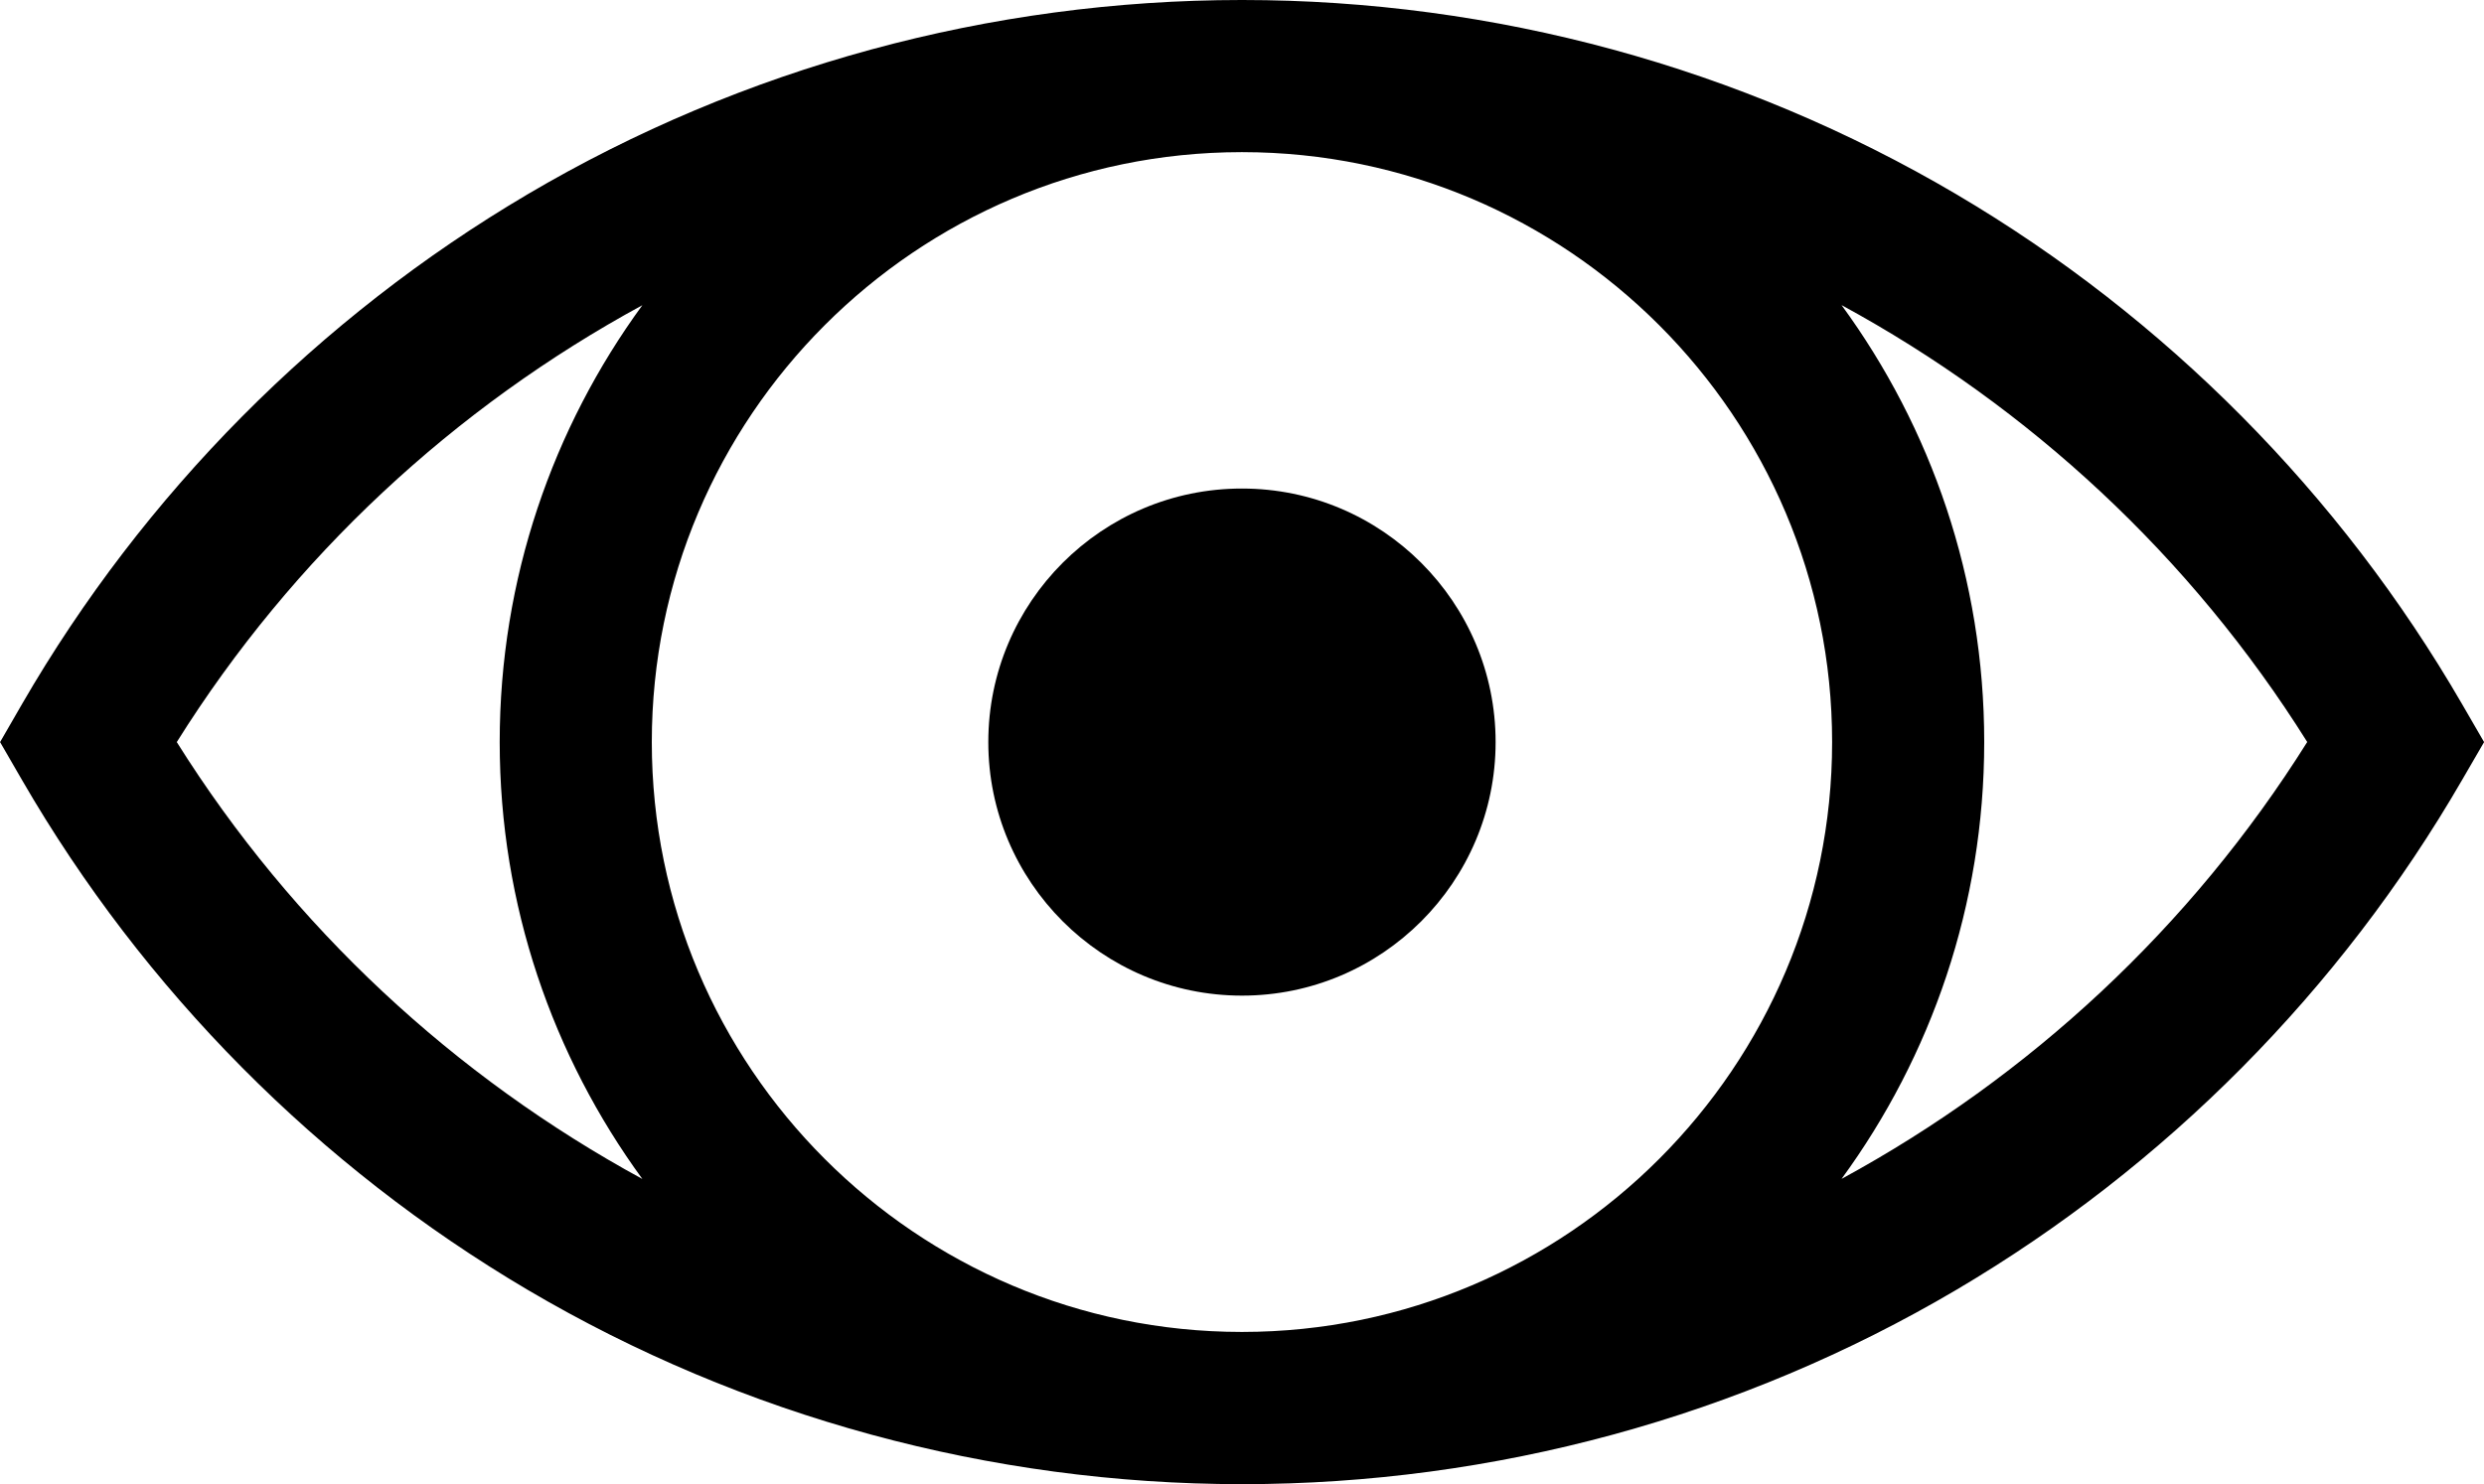
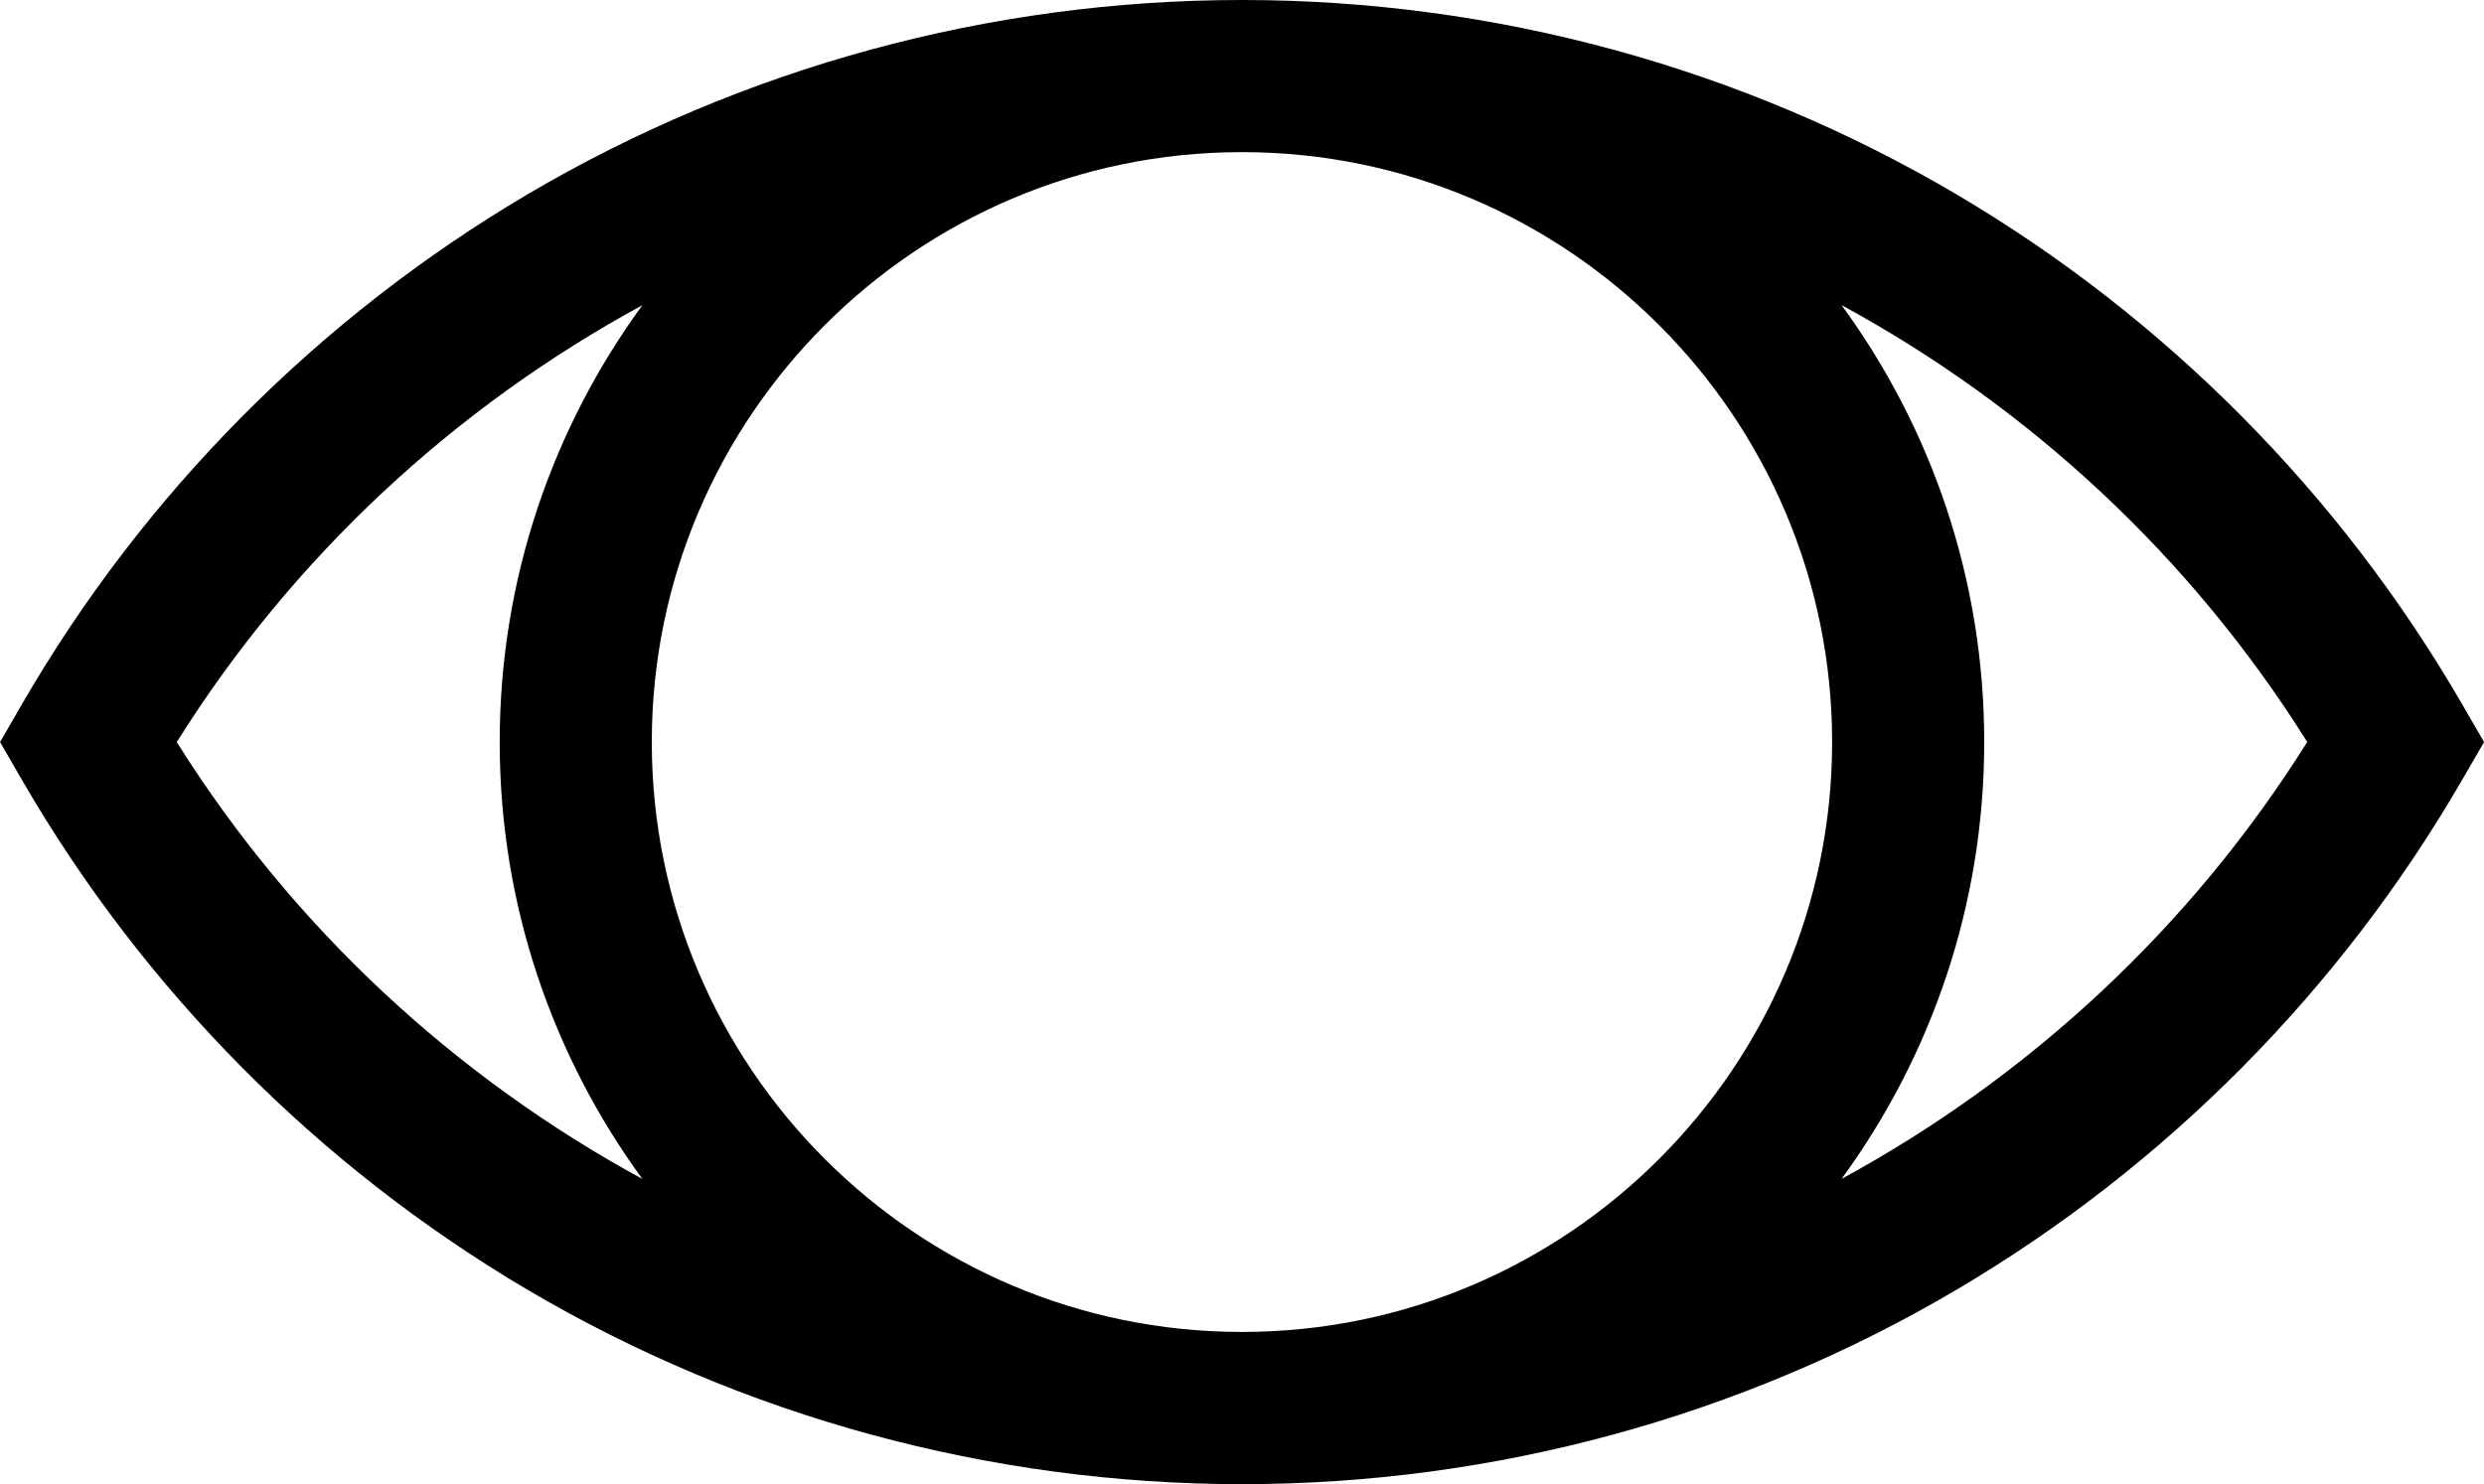
<svg xmlns="http://www.w3.org/2000/svg" version="1.1" id="Capa_1" x="0px" y="0px" width="30px" height="17.93px" viewBox="257.762 -64.929 30 17.93" enable-background="new 257.762 -64.929 30 17.93" xml:space="preserve">
  <g>
-     <path fill="#000000" d="M269.698-55.964c0,1.689,1.374,3.063,3.064,3.063c1.689,0,3.063-1.374,3.063-3.063   c0-1.689-1.373-3.063-3.063-3.063C271.072-59.028,269.698-57.654,269.698-55.964z" />
    <path fill="#000000" d="M287.496-56.425c-1.47-2.538-3.581-4.668-6.108-6.158c-2.602-1.533-5.582-2.345-8.619-2.346   c-0.002,0-0.004,0-0.006,0c-0.003,0-0.006,0-0.008,0c-3.036,0.001-6.018,0.813-8.619,2.346c-2.526,1.49-4.639,3.62-6.107,6.158   l-0.266,0.461l0.266,0.46c1.469,2.539,3.581,4.668,6.107,6.158c2.602,1.534,5.583,2.345,8.619,2.347c0.002,0,0.005,0,0.008,0   c0.002,0,0.004,0,0.006,0c3.037-0.001,6.018-0.813,8.619-2.347c2.527-1.49,4.639-3.62,6.108-6.158l0.267-0.46L287.496-56.425z    M279.889-55.964c0,3.927-3.193,7.123-7.121,7.126c-0.003,0-0.004,0-0.008,0c-0.001,0-0.002,0-0.006,0   c-3.927-0.003-7.12-3.199-7.12-7.126c0-3.928,3.193-7.124,7.12-7.127c0.004,0,0.005,0,0.006,0c0.004,0,0.005,0,0.008,0   C276.696-63.088,279.889-59.892,279.889-55.964z M259.897-55.964c1.404-2.242,3.357-4.046,5.623-5.278   c-1.082,1.482-1.723,3.306-1.723,5.278c0,1.971,0.641,3.795,1.723,5.278C263.255-51.919,261.302-53.723,259.897-55.964z    M280.003-50.687c1.083-1.482,1.723-3.307,1.723-5.278c0-1.972-0.64-3.796-1.723-5.278c2.267,1.232,4.219,3.036,5.624,5.278   C284.221-53.723,282.269-51.919,280.003-50.687z" />
  </g>
</svg>